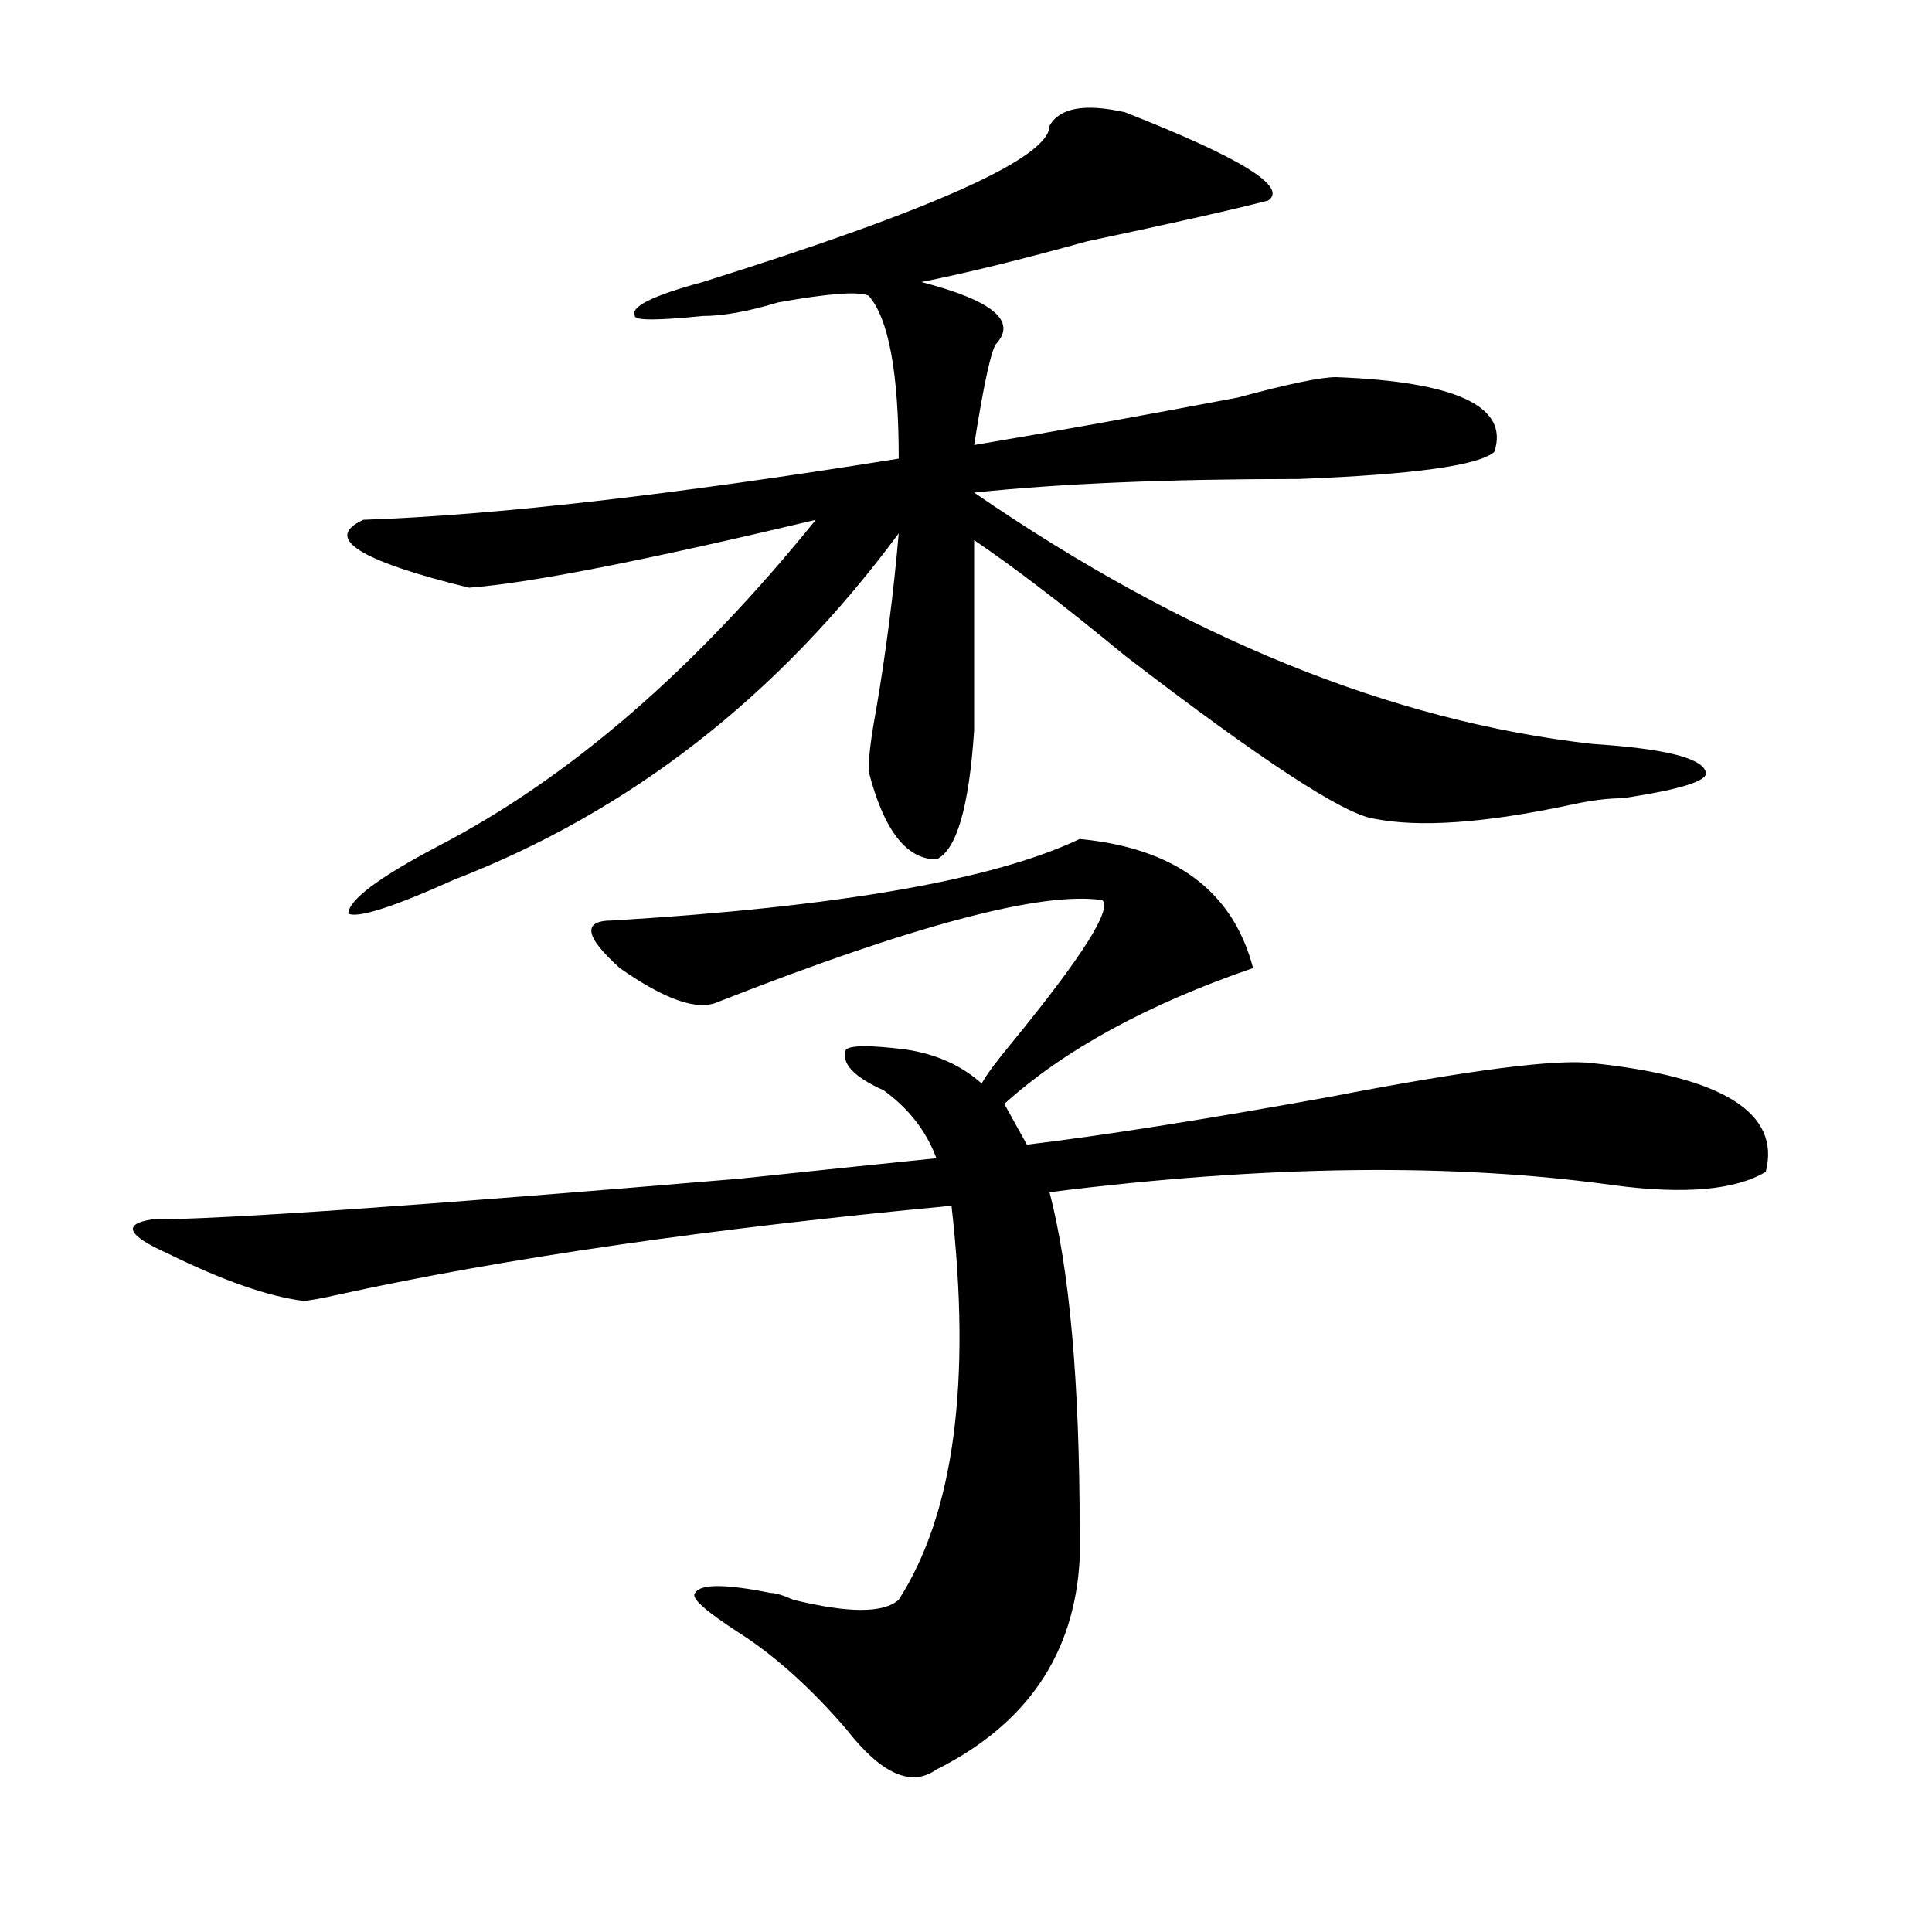
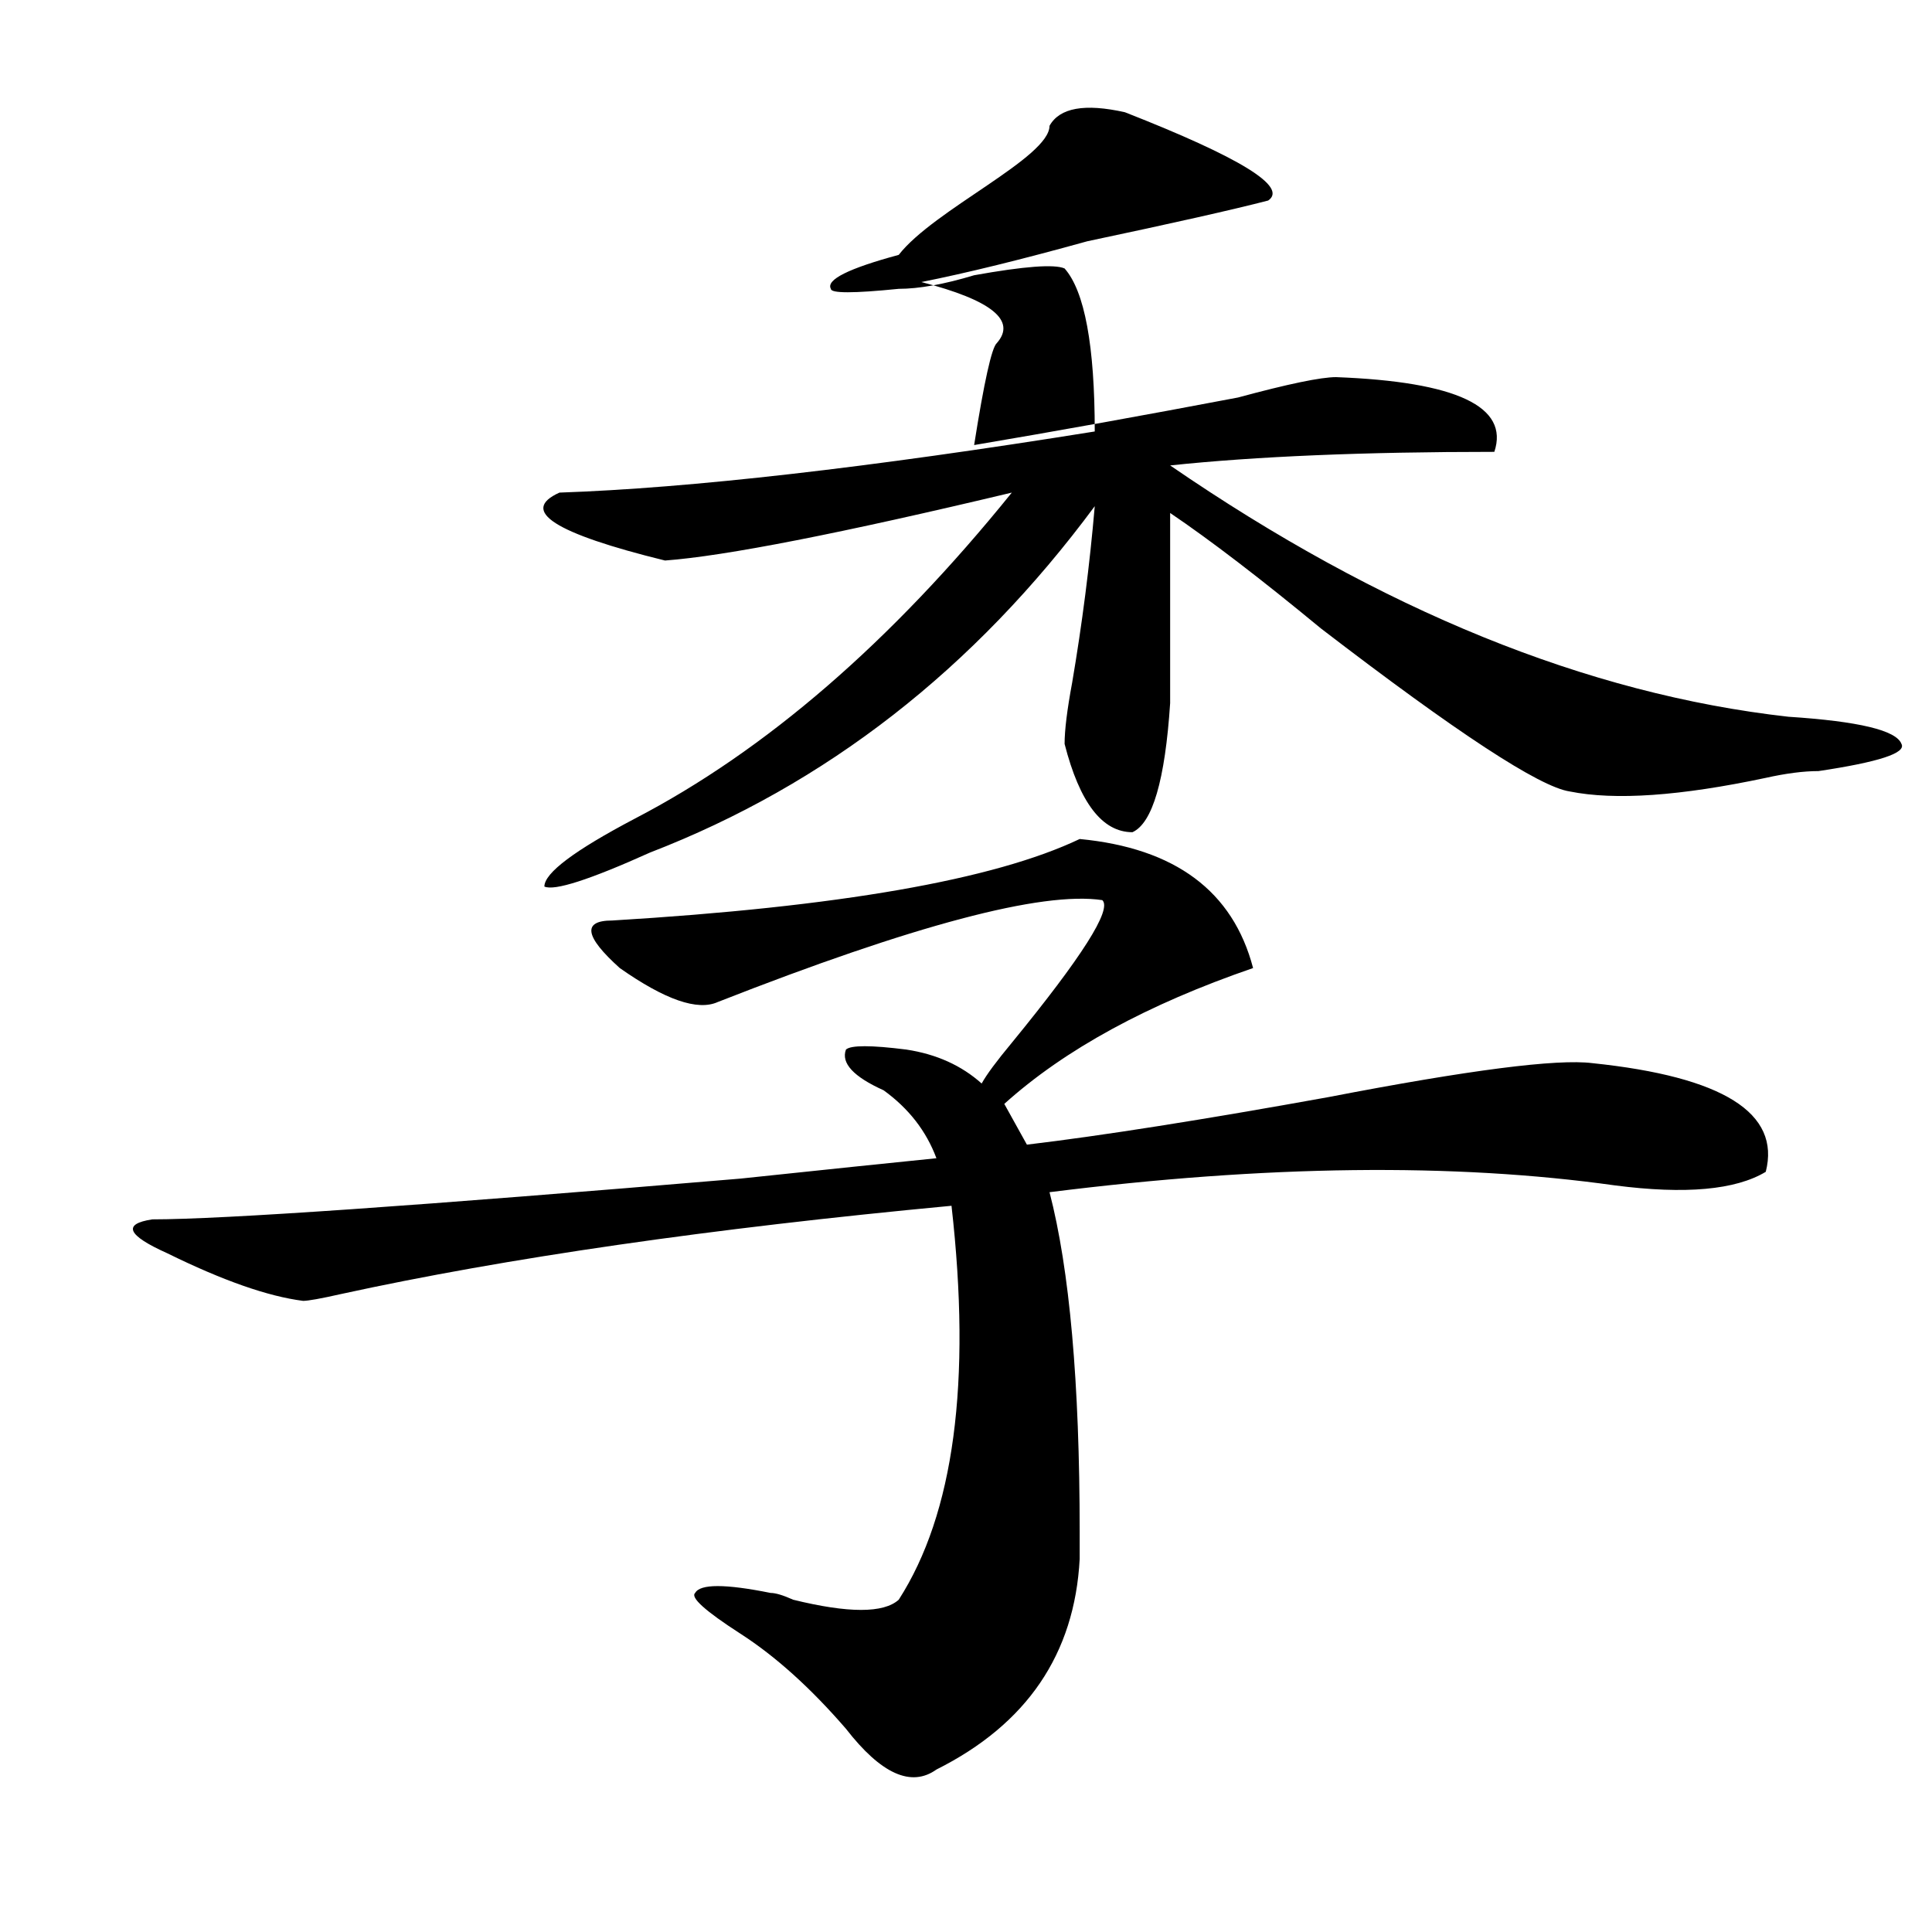
<svg xmlns="http://www.w3.org/2000/svg" version="1.1" id="图层_1" x="0px" y="0px" width="1000px" height="1000px" viewBox="0 0 1000 1000" enable-background="new 0 0 1000 1000" xml:space="preserve">
-   <path d="M558.84,434.266c49.389,4.724,79.327,26.972,89.754,66.797c-54.633,18.786-97.559,42.188-128.777,70.313l11.707,21.094  c39.023-4.669,91.034-12.854,156.094-24.609c72.803-14.063,118.351-19.886,136.582-17.578c67.62,7.031,97.559,25.817,89.754,56.25  c-15.609,9.394-41.646,11.755-78.047,7.031c-83.291-11.7-180.85-10.547-292.676,3.516c10.365,39.88,15.609,98.438,15.609,175.781  c0,7.031,0,11.755,0,14.063c-2.622,49.219-27.316,85.528-74.145,108.984c-13.049,9.338-28.658,2.307-46.828-21.094  c-18.231-21.094-36.463-37.519-54.633-49.219c-18.231-11.756-26.036-18.787-23.414-21.094c2.561-4.725,15.609-4.725,39.023,0  c2.561,0,6.463,1.153,11.707,3.516c28.597,7.031,46.828,7.031,54.633,0c28.597-44.495,37.682-112.5,27.316-203.906  c-124.875,11.755-230.238,26.972-316.09,45.703c-10.427,2.362-16.951,3.516-19.512,3.516c-18.231-2.308-41.646-10.547-70.242-24.609  c-20.854-9.339-23.414-15.216-7.805-17.578c36.401,0,137.862-7.031,304.383-21.094c44.206-4.669,78.047-8.185,101.461-10.547  c-5.244-14.063-14.329-25.763-27.316-35.156c-15.609-7.031-22.134-14.063-19.512-21.094c2.561-2.308,12.987-2.308,31.219,0  c15.609,2.362,28.597,8.239,39.023,17.578c2.561-4.669,7.805-11.7,15.609-21.094c36.401-44.495,52.011-69.104,46.828-73.828  c-31.219-4.669-97.559,12.909-199.02,52.734c-10.427,4.724-27.316-1.153-50.73-17.578c-18.231-16.37-19.512-24.609-3.902-24.609  C433.965,469.422,514.572,455.359,558.84,434.266z M543.23,65.125c5.183-9.339,18.17-11.7,39.023-7.031  c59.815,23.456,84.51,38.672,74.145,45.703c-18.231,4.724-49.45,11.755-93.656,21.094c-33.841,9.394-62.438,16.425-85.852,21.094  c36.401,9.394,49.389,19.94,39.023,31.641c-2.622,2.362-6.524,19.94-11.707,52.734c41.584-7.031,87.132-15.216,136.582-24.609  c25.975-7.031,42.926-10.547,50.73-10.547c62.438,2.362,89.754,15.271,81.949,38.672c-7.805,7.031-41.646,11.755-101.461,14.063  c-67.682,0-123.595,2.362-167.801,7.031c109.266,75.036,215.909,118.378,319.992,130.078c36.401,2.362,55.913,7.031,58.535,14.063  c2.561,4.724-11.707,9.394-42.926,14.063c-7.805,0-16.951,1.208-27.316,3.516c-44.268,9.394-78.047,11.755-101.461,7.031  c-15.609-2.308-58.535-30.433-128.777-84.375c-31.219-25.763-57.255-45.703-78.047-59.766c0,42.188,0,75.036,0,98.438  c-2.622,39.88-9.146,62.128-19.512,66.797c-15.609,0-27.316-15.216-35.121-45.703c0-7.031,1.28-17.578,3.902-31.641  c5.183-30.433,9.085-60.919,11.707-91.406c-62.438,84.375-139.204,144.141-230.238,179.297  c-31.219,14.063-49.45,19.94-54.633,17.578c0-7.031,15.609-18.731,46.828-35.156c67.62-35.156,132.68-91.406,195.117-168.75  c-88.474,21.094-148.289,32.849-179.508,35.156c-57.255-14.063-75.486-25.763-54.633-35.156  c67.62-2.308,159.996-12.854,277.066-31.641c0-44.495-5.244-72.62-15.609-84.375c-5.244-2.308-20.854-1.153-46.828,3.516  c-15.609,4.724-28.658,7.031-39.023,7.031c-23.414,2.362-35.121,2.362-35.121,0c-2.622-4.669,9.085-10.547,35.121-17.578  C483.354,108.521,543.23,81.55,543.23,65.125z" />
+   <path d="M558.84,434.266c49.389,4.724,79.327,26.972,89.754,66.797c-54.633,18.786-97.559,42.188-128.777,70.313l11.707,21.094  c39.023-4.669,91.034-12.854,156.094-24.609c72.803-14.063,118.351-19.886,136.582-17.578c67.62,7.031,97.559,25.817,89.754,56.25  c-15.609,9.394-41.646,11.755-78.047,7.031c-83.291-11.7-180.85-10.547-292.676,3.516c10.365,39.88,15.609,98.438,15.609,175.781  c0,7.031,0,11.755,0,14.063c-2.622,49.219-27.316,85.528-74.145,108.984c-13.049,9.338-28.658,2.307-46.828-21.094  c-18.231-21.094-36.463-37.519-54.633-49.219c-18.231-11.756-26.036-18.787-23.414-21.094c2.561-4.725,15.609-4.725,39.023,0  c2.561,0,6.463,1.153,11.707,3.516c28.597,7.031,46.828,7.031,54.633,0c28.597-44.495,37.682-112.5,27.316-203.906  c-124.875,11.755-230.238,26.972-316.09,45.703c-10.427,2.362-16.951,3.516-19.512,3.516c-18.231-2.308-41.646-10.547-70.242-24.609  c-20.854-9.339-23.414-15.216-7.805-17.578c36.401,0,137.862-7.031,304.383-21.094c44.206-4.669,78.047-8.185,101.461-10.547  c-5.244-14.063-14.329-25.763-27.316-35.156c-15.609-7.031-22.134-14.063-19.512-21.094c2.561-2.308,12.987-2.308,31.219,0  c15.609,2.362,28.597,8.239,39.023,17.578c2.561-4.669,7.805-11.7,15.609-21.094c36.401-44.495,52.011-69.104,46.828-73.828  c-31.219-4.669-97.559,12.909-199.02,52.734c-10.427,4.724-27.316-1.153-50.73-17.578c-18.231-16.37-19.512-24.609-3.902-24.609  C433.965,469.422,514.572,455.359,558.84,434.266z M543.23,65.125c5.183-9.339,18.17-11.7,39.023-7.031  c59.815,23.456,84.51,38.672,74.145,45.703c-18.231,4.724-49.45,11.755-93.656,21.094c-33.841,9.394-62.438,16.425-85.852,21.094  c36.401,9.394,49.389,19.94,39.023,31.641c-2.622,2.362-6.524,19.94-11.707,52.734c41.584-7.031,87.132-15.216,136.582-24.609  c25.975-7.031,42.926-10.547,50.73-10.547c62.438,2.362,89.754,15.271,81.949,38.672c-67.682,0-123.595,2.362-167.801,7.031c109.266,75.036,215.909,118.378,319.992,130.078c36.401,2.362,55.913,7.031,58.535,14.063  c2.561,4.724-11.707,9.394-42.926,14.063c-7.805,0-16.951,1.208-27.316,3.516c-44.268,9.394-78.047,11.755-101.461,7.031  c-15.609-2.308-58.535-30.433-128.777-84.375c-31.219-25.763-57.255-45.703-78.047-59.766c0,42.188,0,75.036,0,98.438  c-2.622,39.88-9.146,62.128-19.512,66.797c-15.609,0-27.316-15.216-35.121-45.703c0-7.031,1.28-17.578,3.902-31.641  c5.183-30.433,9.085-60.919,11.707-91.406c-62.438,84.375-139.204,144.141-230.238,179.297  c-31.219,14.063-49.45,19.94-54.633,17.578c0-7.031,15.609-18.731,46.828-35.156c67.62-35.156,132.68-91.406,195.117-168.75  c-88.474,21.094-148.289,32.849-179.508,35.156c-57.255-14.063-75.486-25.763-54.633-35.156  c67.62-2.308,159.996-12.854,277.066-31.641c0-44.495-5.244-72.62-15.609-84.375c-5.244-2.308-20.854-1.153-46.828,3.516  c-15.609,4.724-28.658,7.031-39.023,7.031c-23.414,2.362-35.121,2.362-35.121,0c-2.622-4.669,9.085-10.547,35.121-17.578  C483.354,108.521,543.23,81.55,543.23,65.125z" />
</svg>